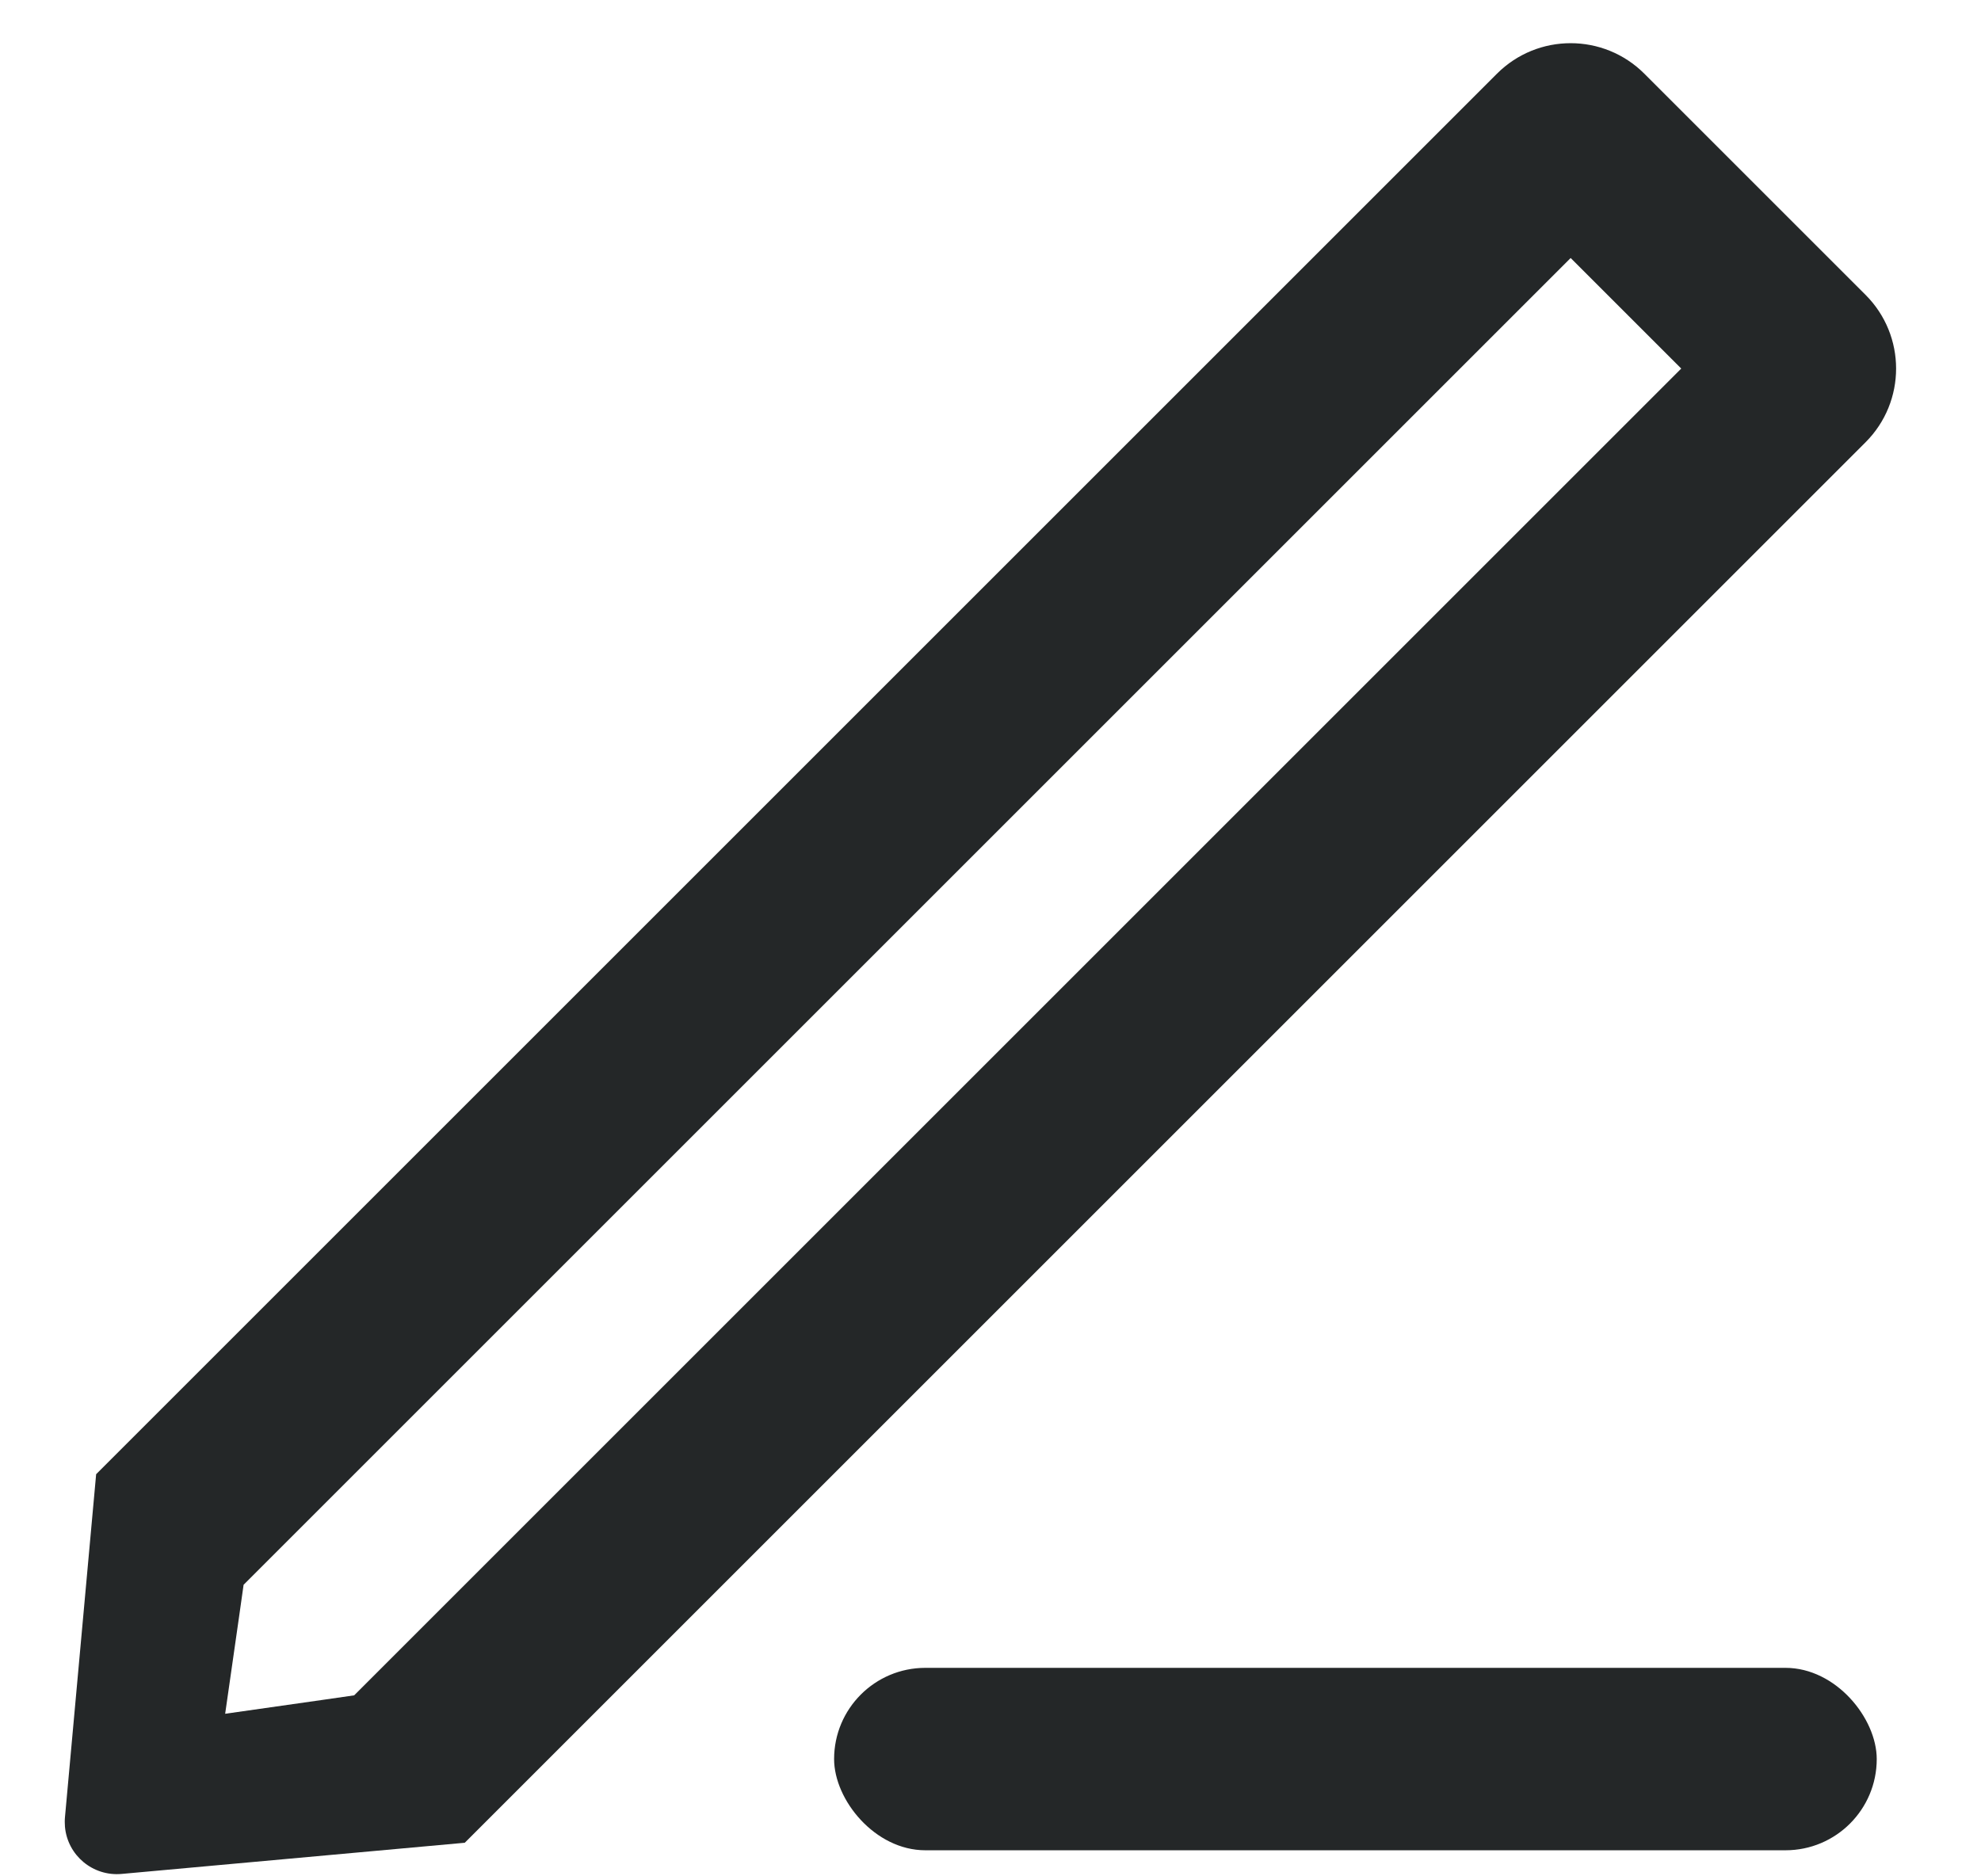
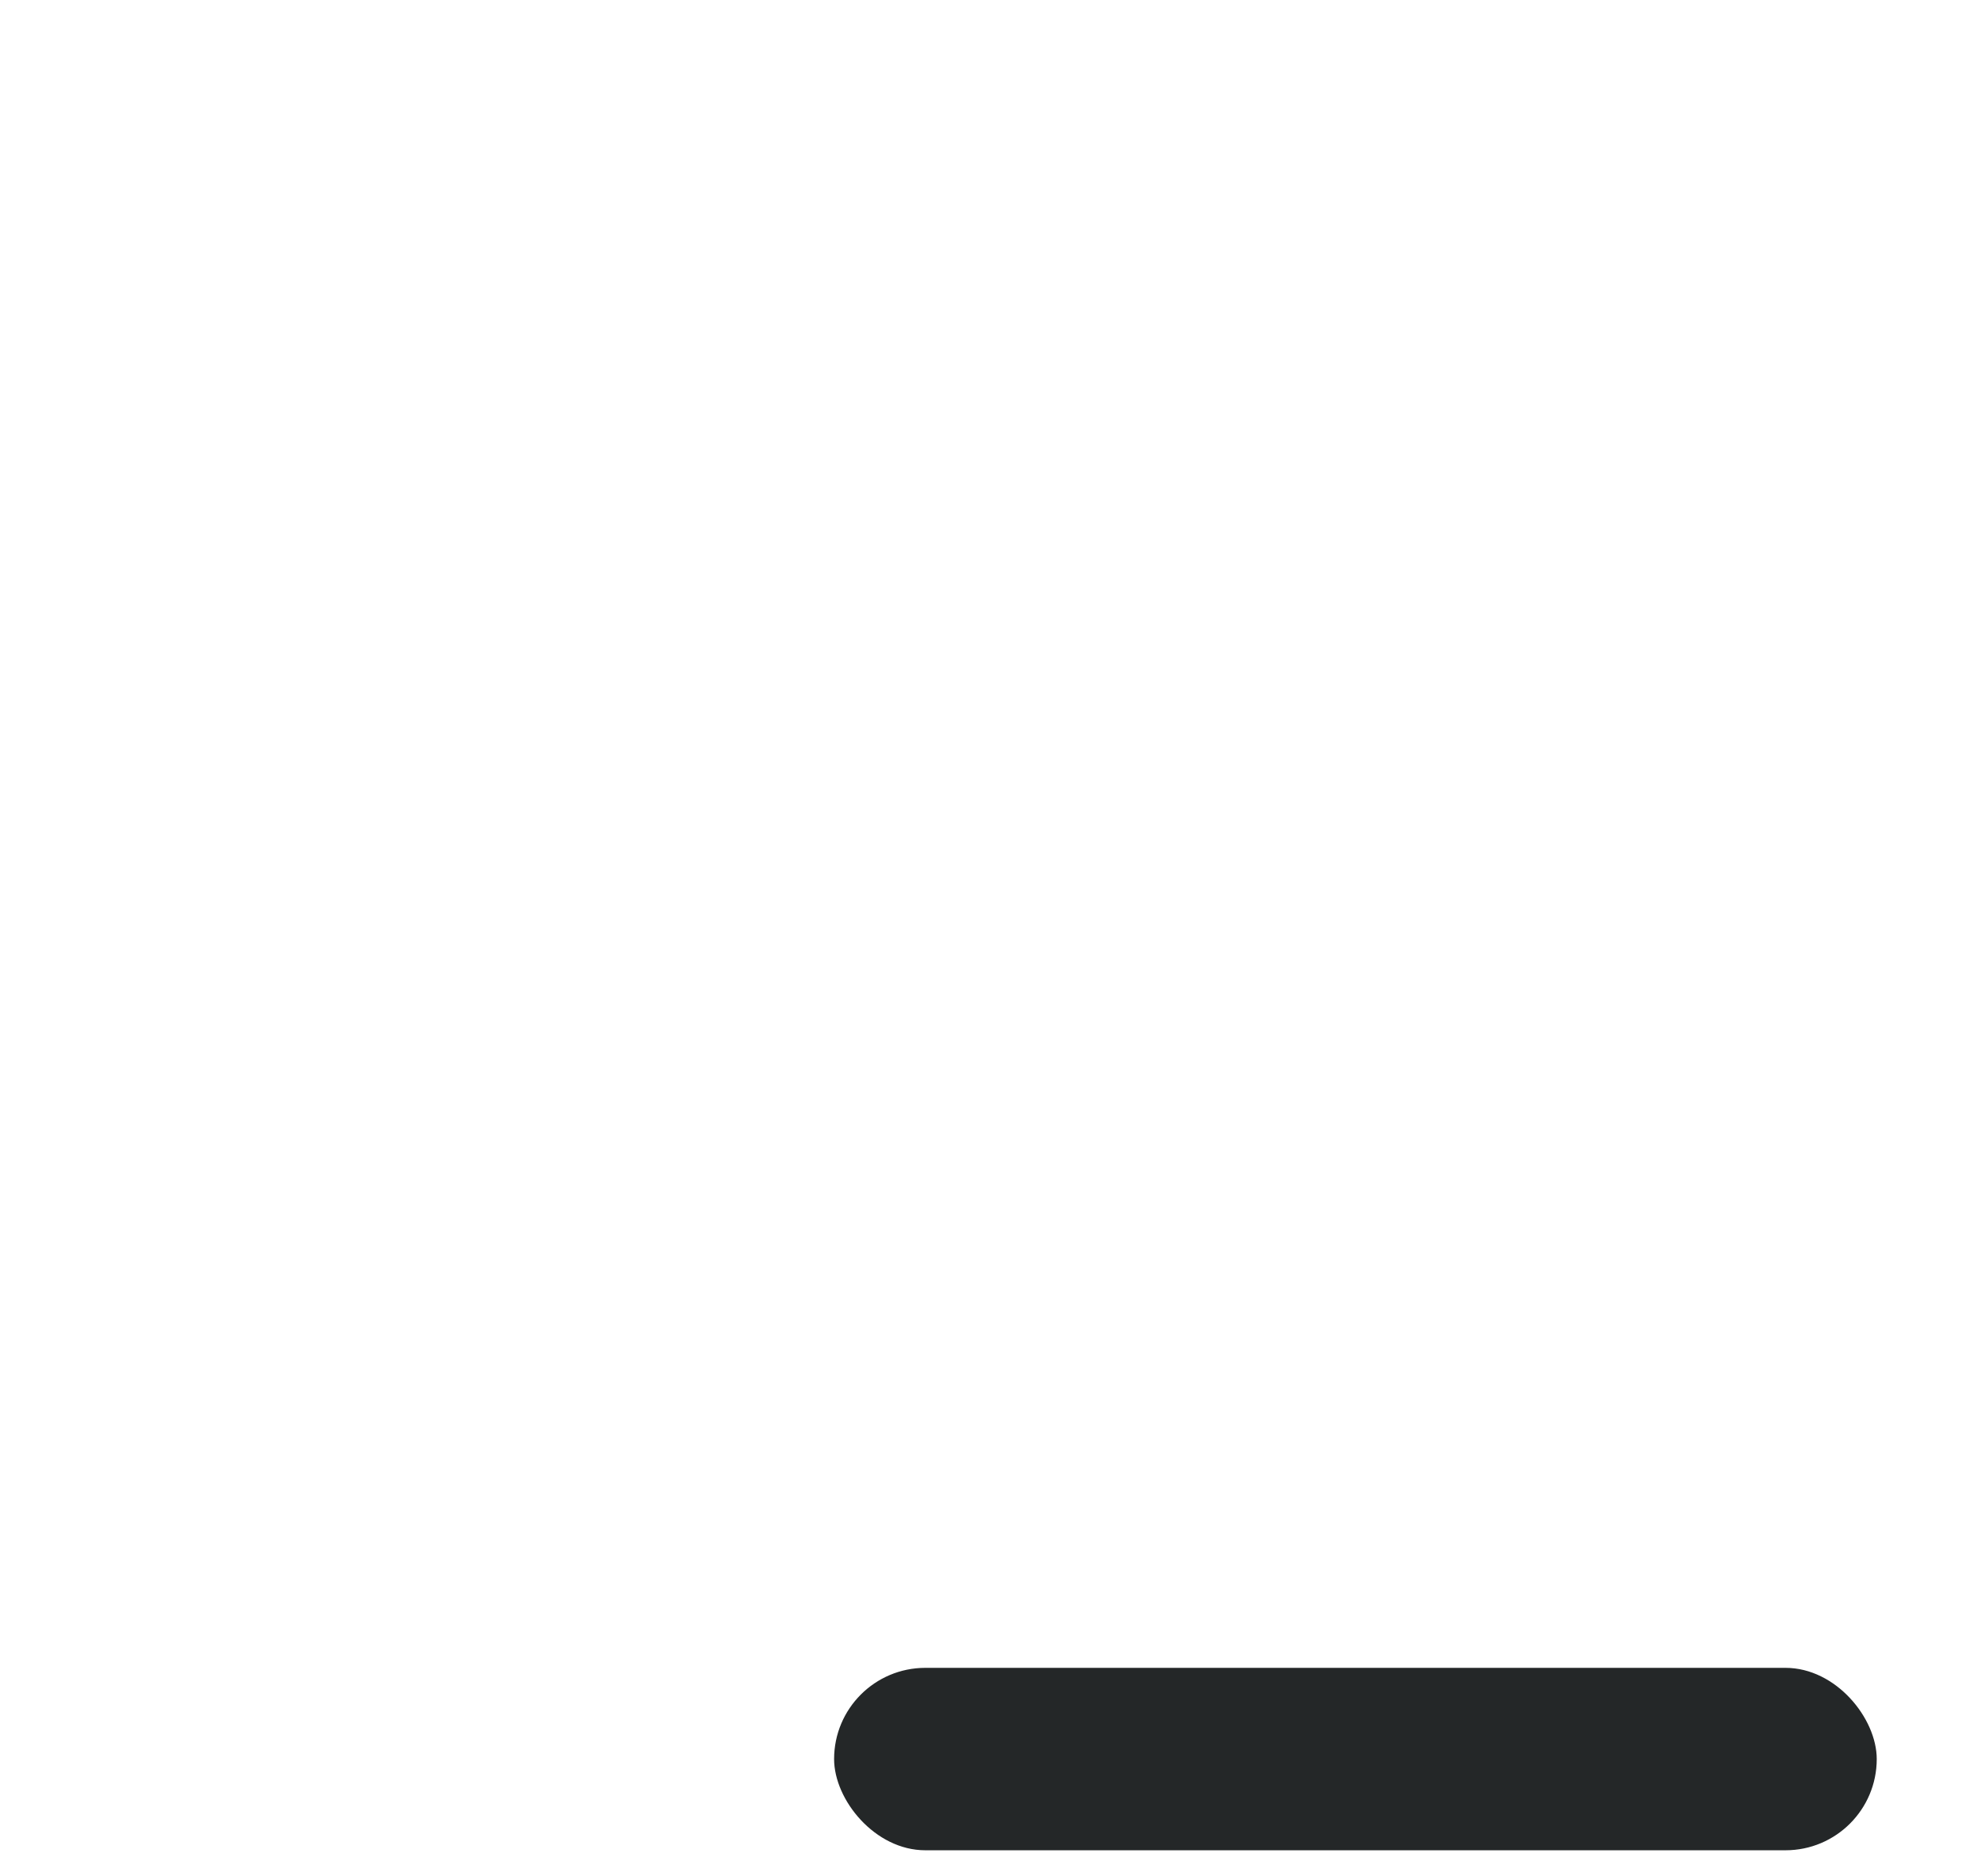
<svg xmlns="http://www.w3.org/2000/svg" width="19px" height="18px" viewBox="0 0 19 18" version="1.1">
  <title>create thread</title>
  <desc>Created with Sketch.</desc>
  <g id="Page-1" stroke="none" stroke-width="1" fill="none" fill-rule="evenodd">
    <g id="1瀑布流" transform="translate(-2141, -1145)" fill-rule="nonzero">
      <g id="分组-27" transform="translate(2110, 1125)">
        <g id="create-thread" transform="translate(30, 20)">
-           <path d="M10.363,18.441 L10.55,18.191 L10.55,0.191 L9.05,0.191 L9.05,18.191 L9.238,18.441 L7.3,18.441 L7.3,-0.559 C7.3,-1.112 7.748,-1.559 8.3,-1.559 L11.3,-1.559 C11.852,-1.559 12.3,-1.112 12.3,-0.559 L12.3,18.441 L10.363,18.441 Z M9.238,18.441 L9.8,19.191 L10.363,18.441 L12.3,18.441 L10.184,20.98 C10.007,21.192 9.692,21.221 9.48,21.044 C9.457,21.024 9.435,21.003 9.416,20.98 L7.3,18.441 L9.238,18.441 Z" id="合并形状" fill="#242728" transform="translate(9.8, 9.8) rotate(45) translate(-9.8, -9.8) " />
          <rect id="矩形" fill="#242728" x="9" y="16" width="10" height="1.75" rx="0.875" />
          <rect id="矩形" x="1.5" y="0" width="18" height="18" />
        </g>
      </g>
    </g>
  </g>
</svg>